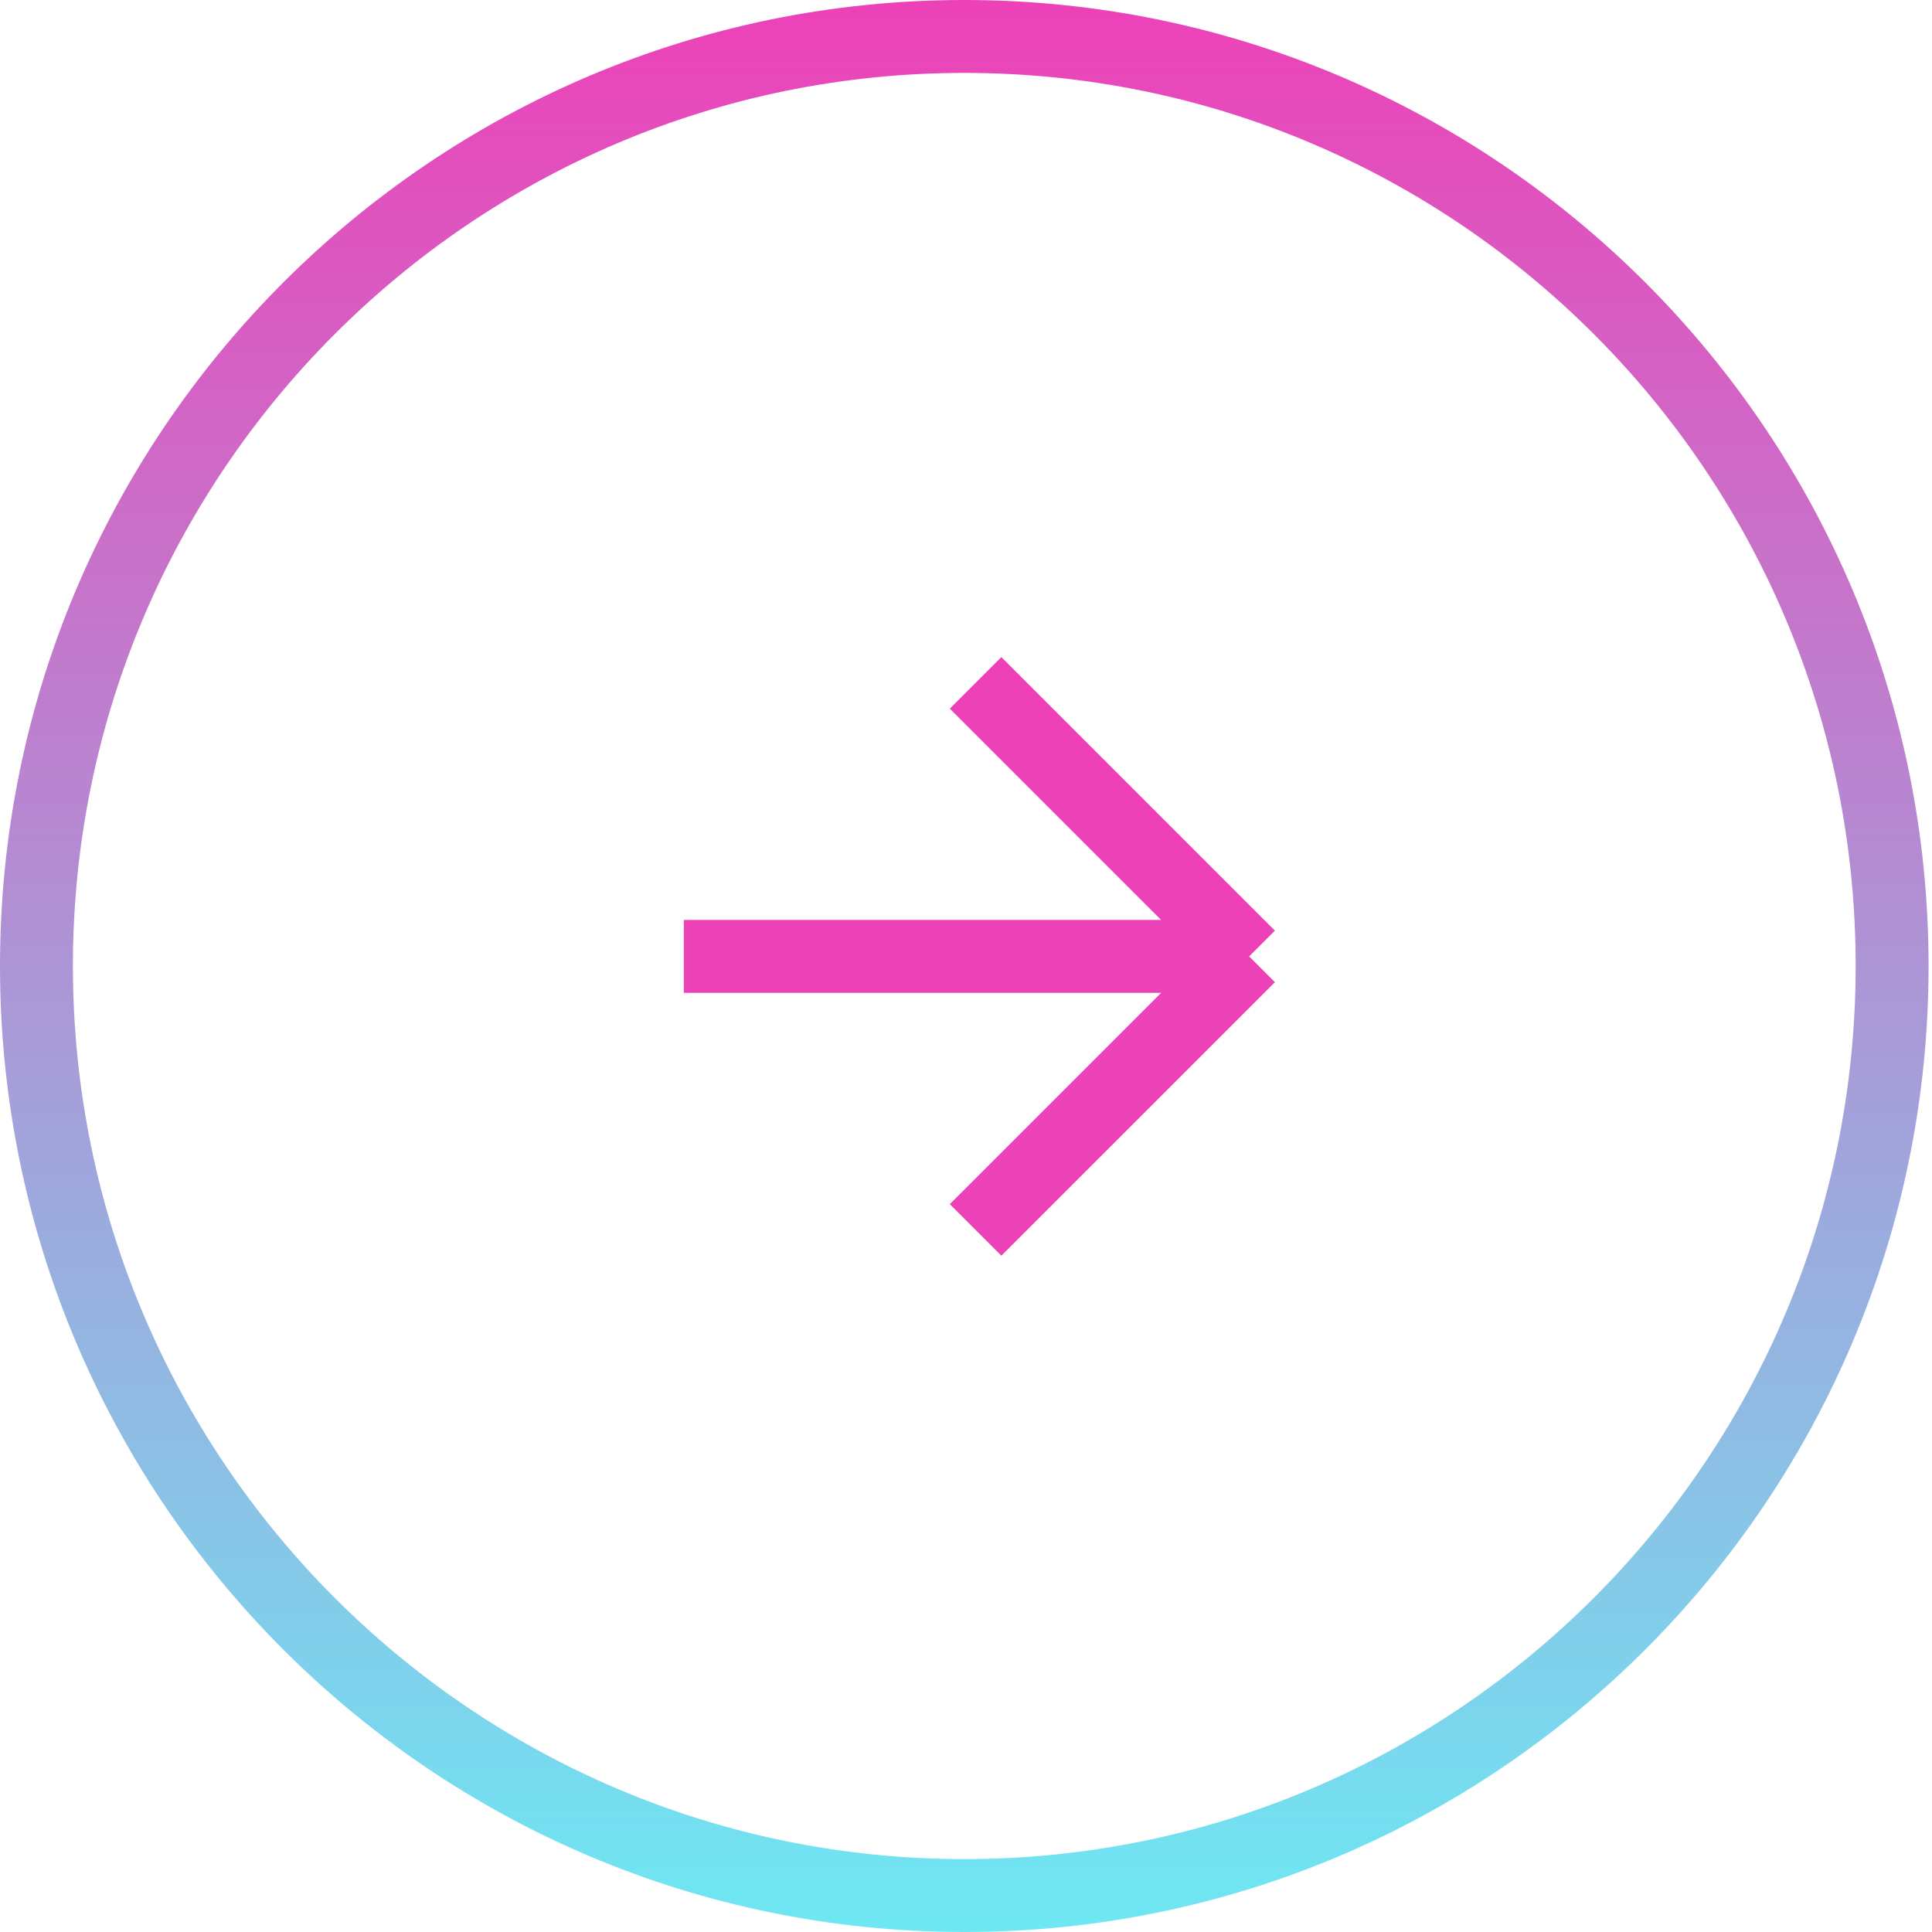
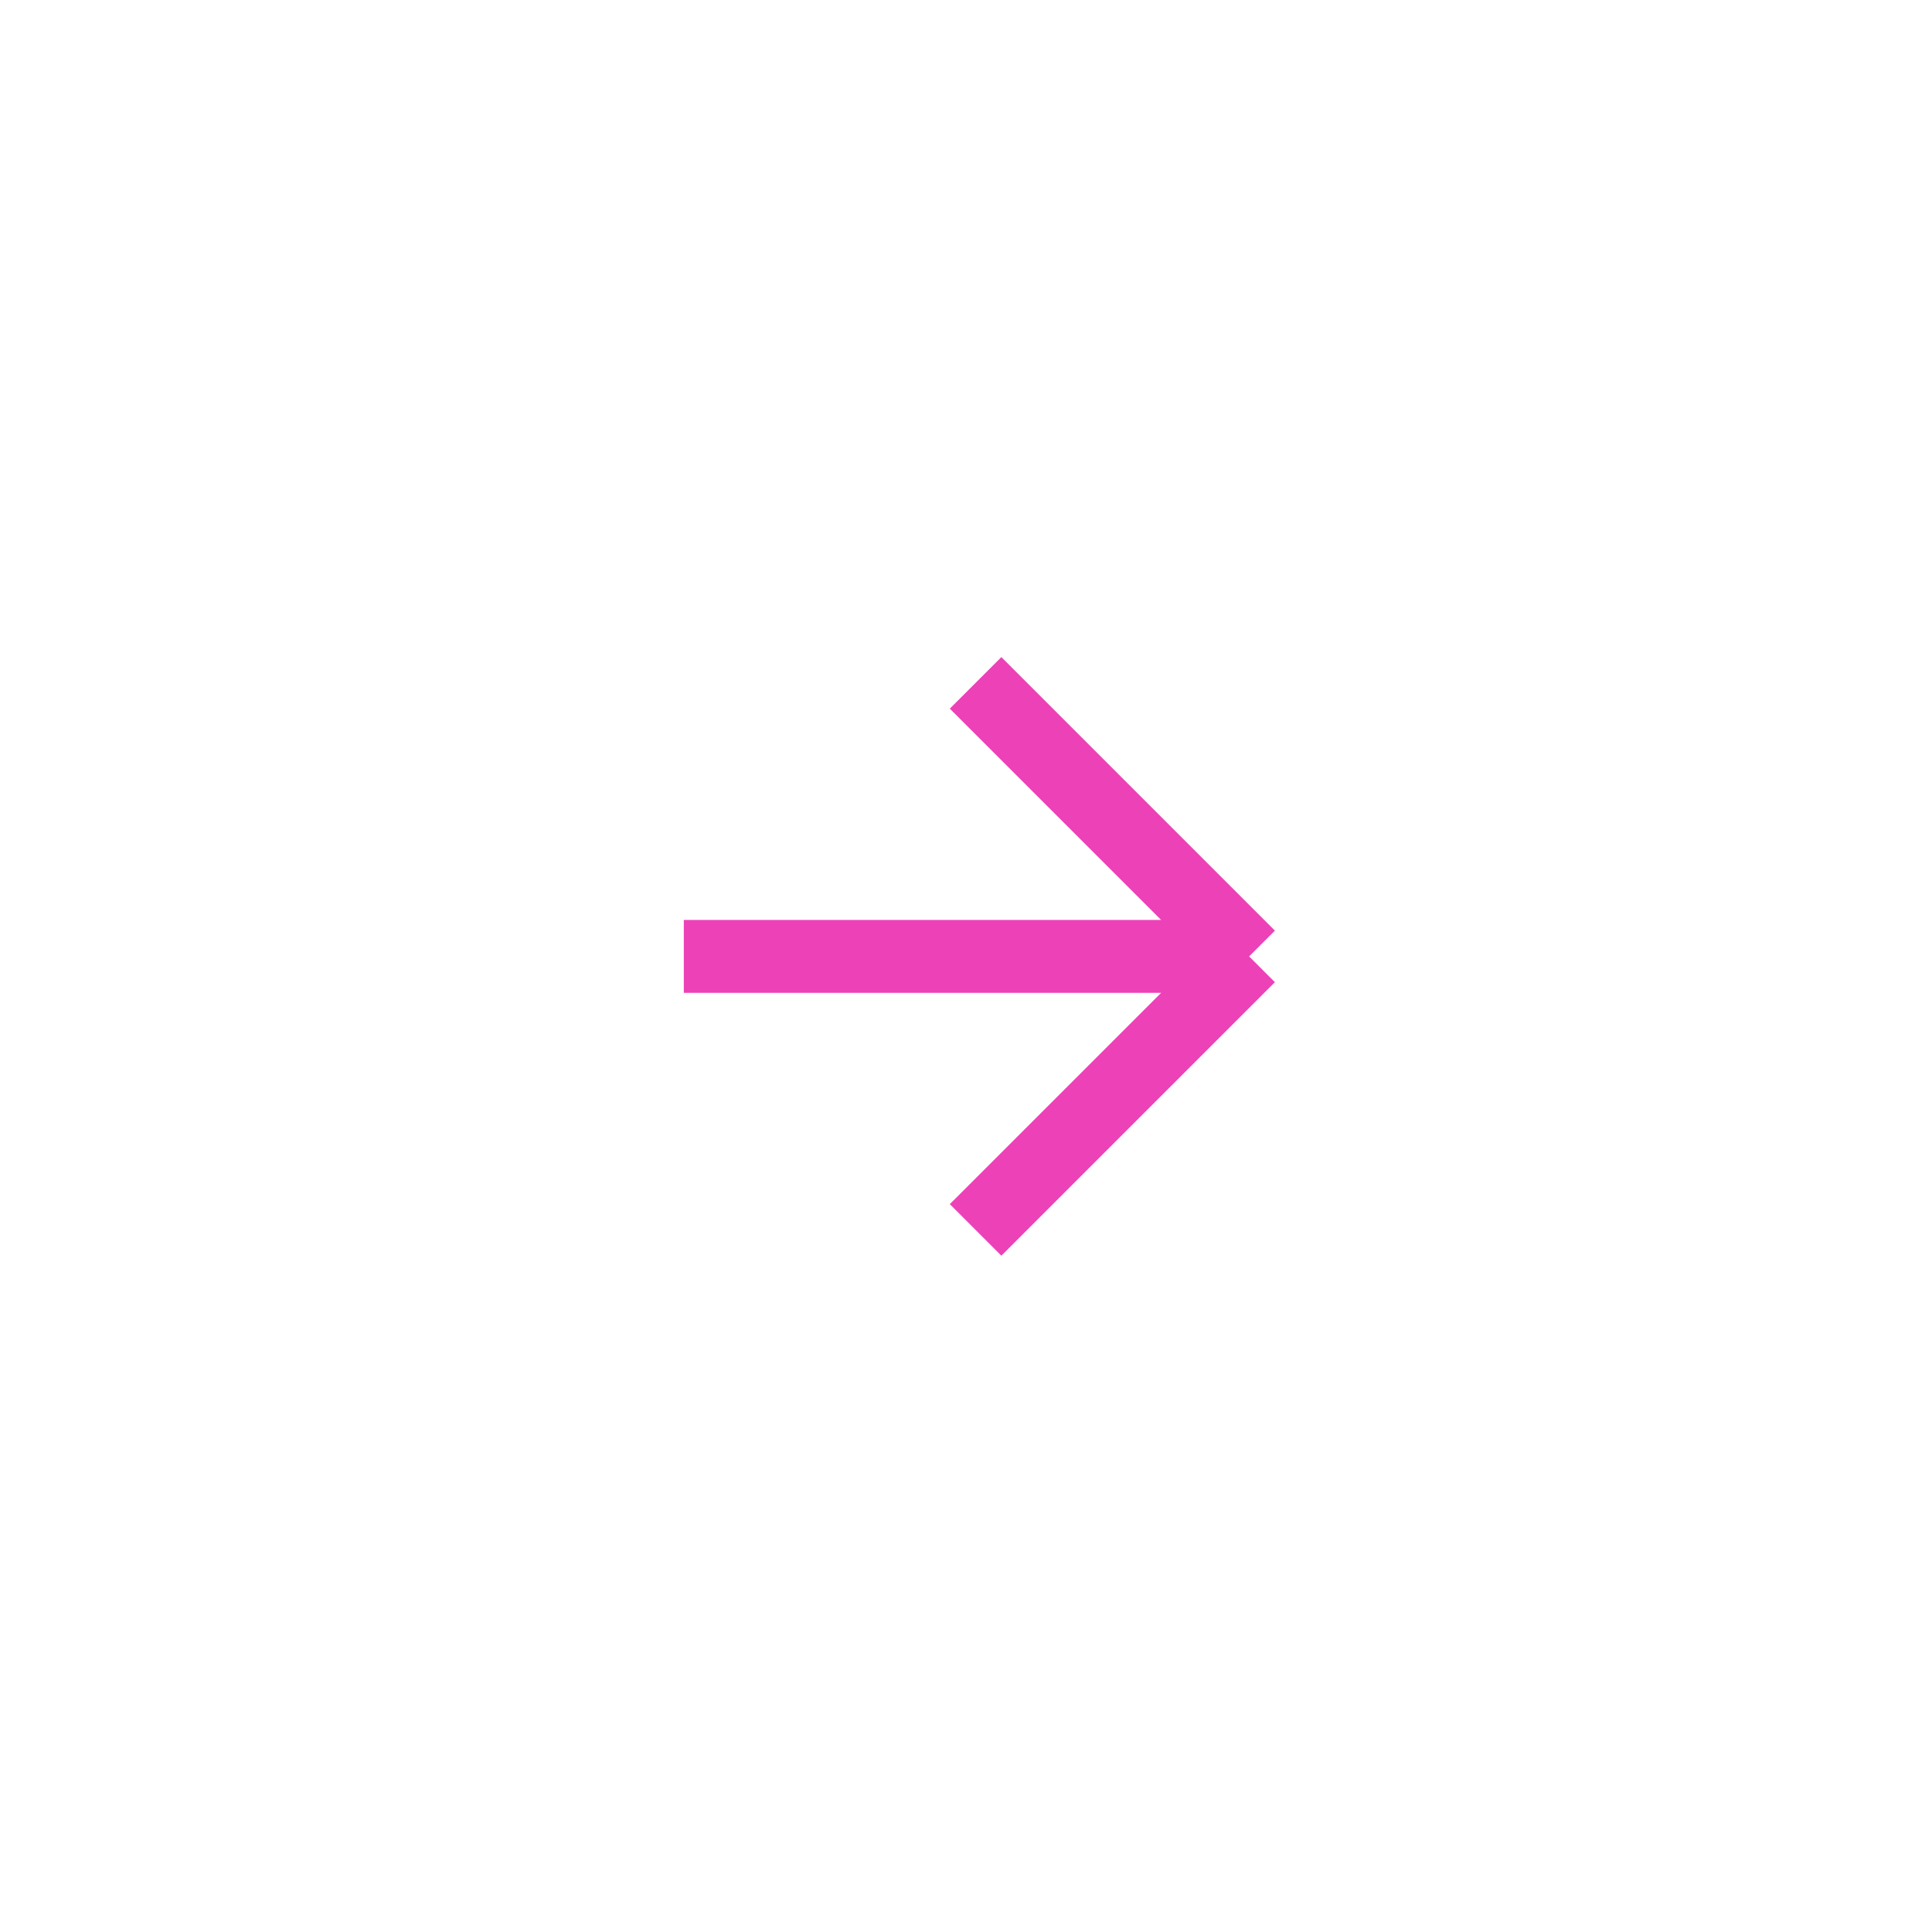
<svg xmlns="http://www.w3.org/2000/svg" width="53" height="53" viewBox="0 0 53 53" fill="none">
-   <path d="M51.906 26.5C51.906 40.559 40.508 52 26.453 52C12.398 52 1 40.559 1 26.5C1 12.441 12.398 1 26.453 1C40.508 1 51.906 12.441 51.906 26.5Z" stroke="url(#paint0_linear_224_7767)" stroke-width="2" />
  <path d="M18.759 26.237H34.267M34.267 26.237L26.763 18.733M34.267 26.237L26.763 33.74" stroke="#ED41B8" stroke-width="2" />
  <defs>
    <linearGradient id="paint0_linear_224_7767" x1="28.216" y1="53" x2="28.216" y2="1.3113e-06" gradientUnits="userSpaceOnUse">
      <stop stop-color="#6DE8F3" />
      <stop offset="1" stop-color="#ED41B8" />
    </linearGradient>
  </defs>
</svg>